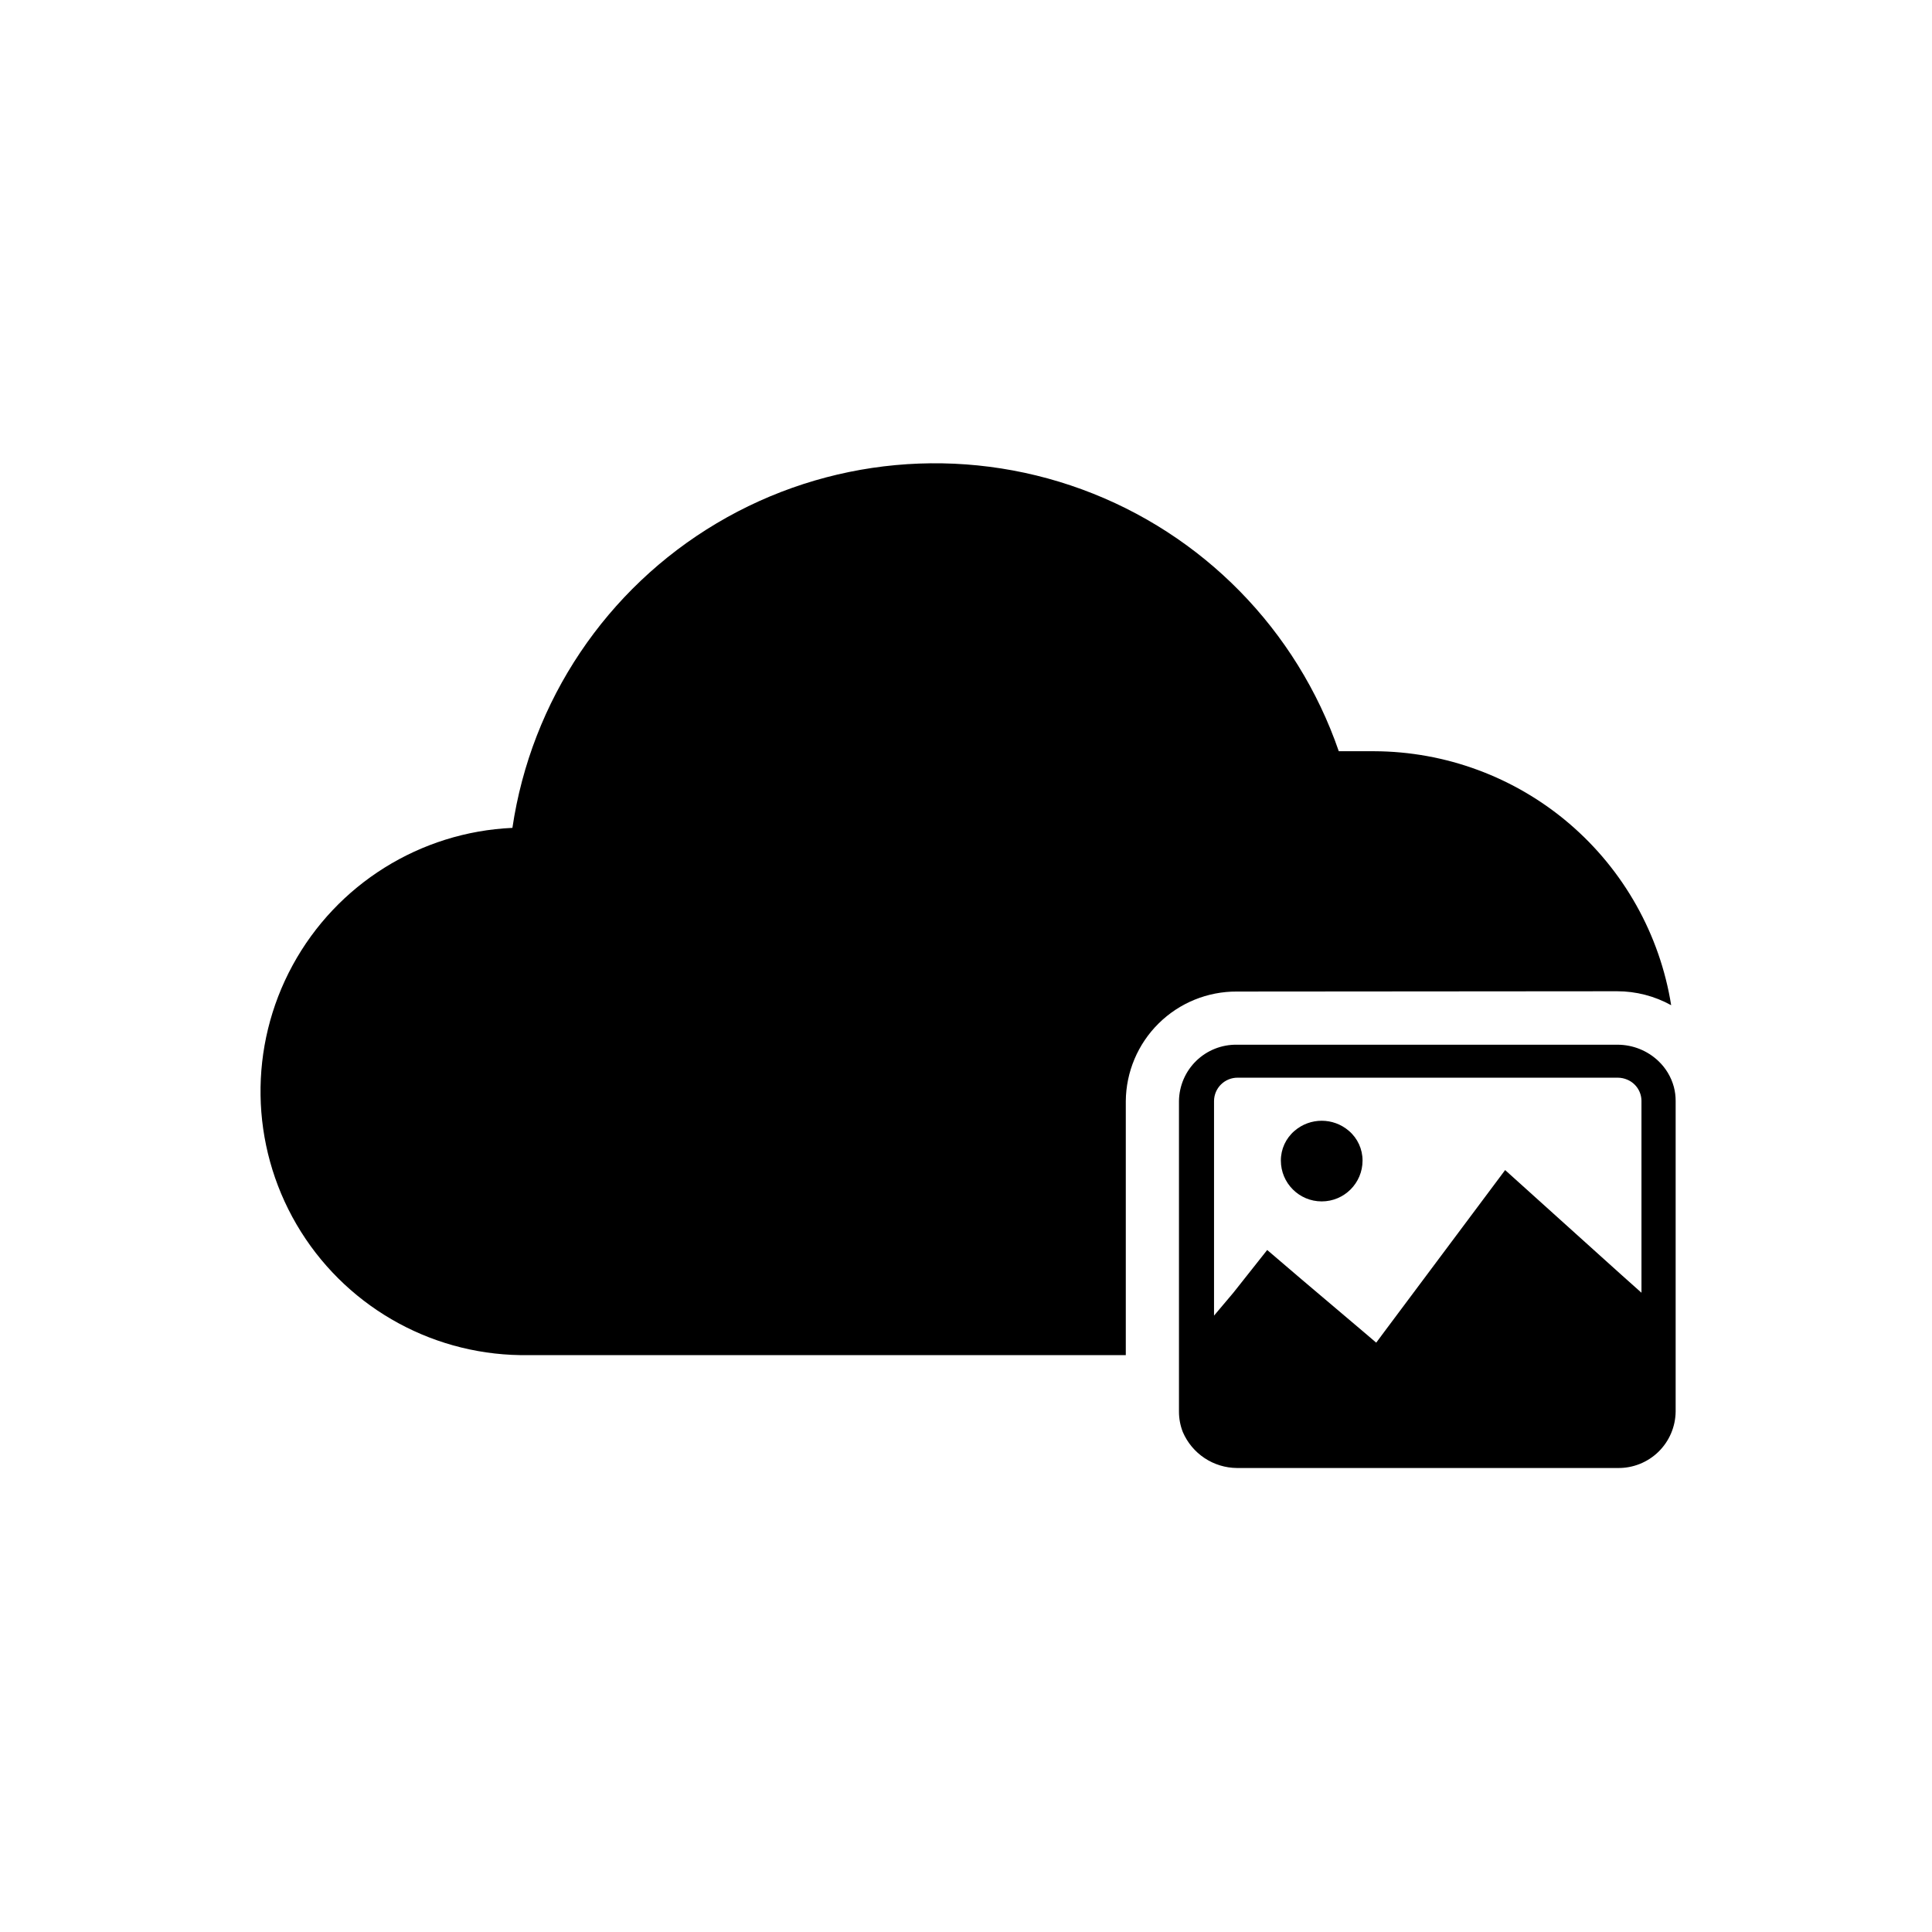
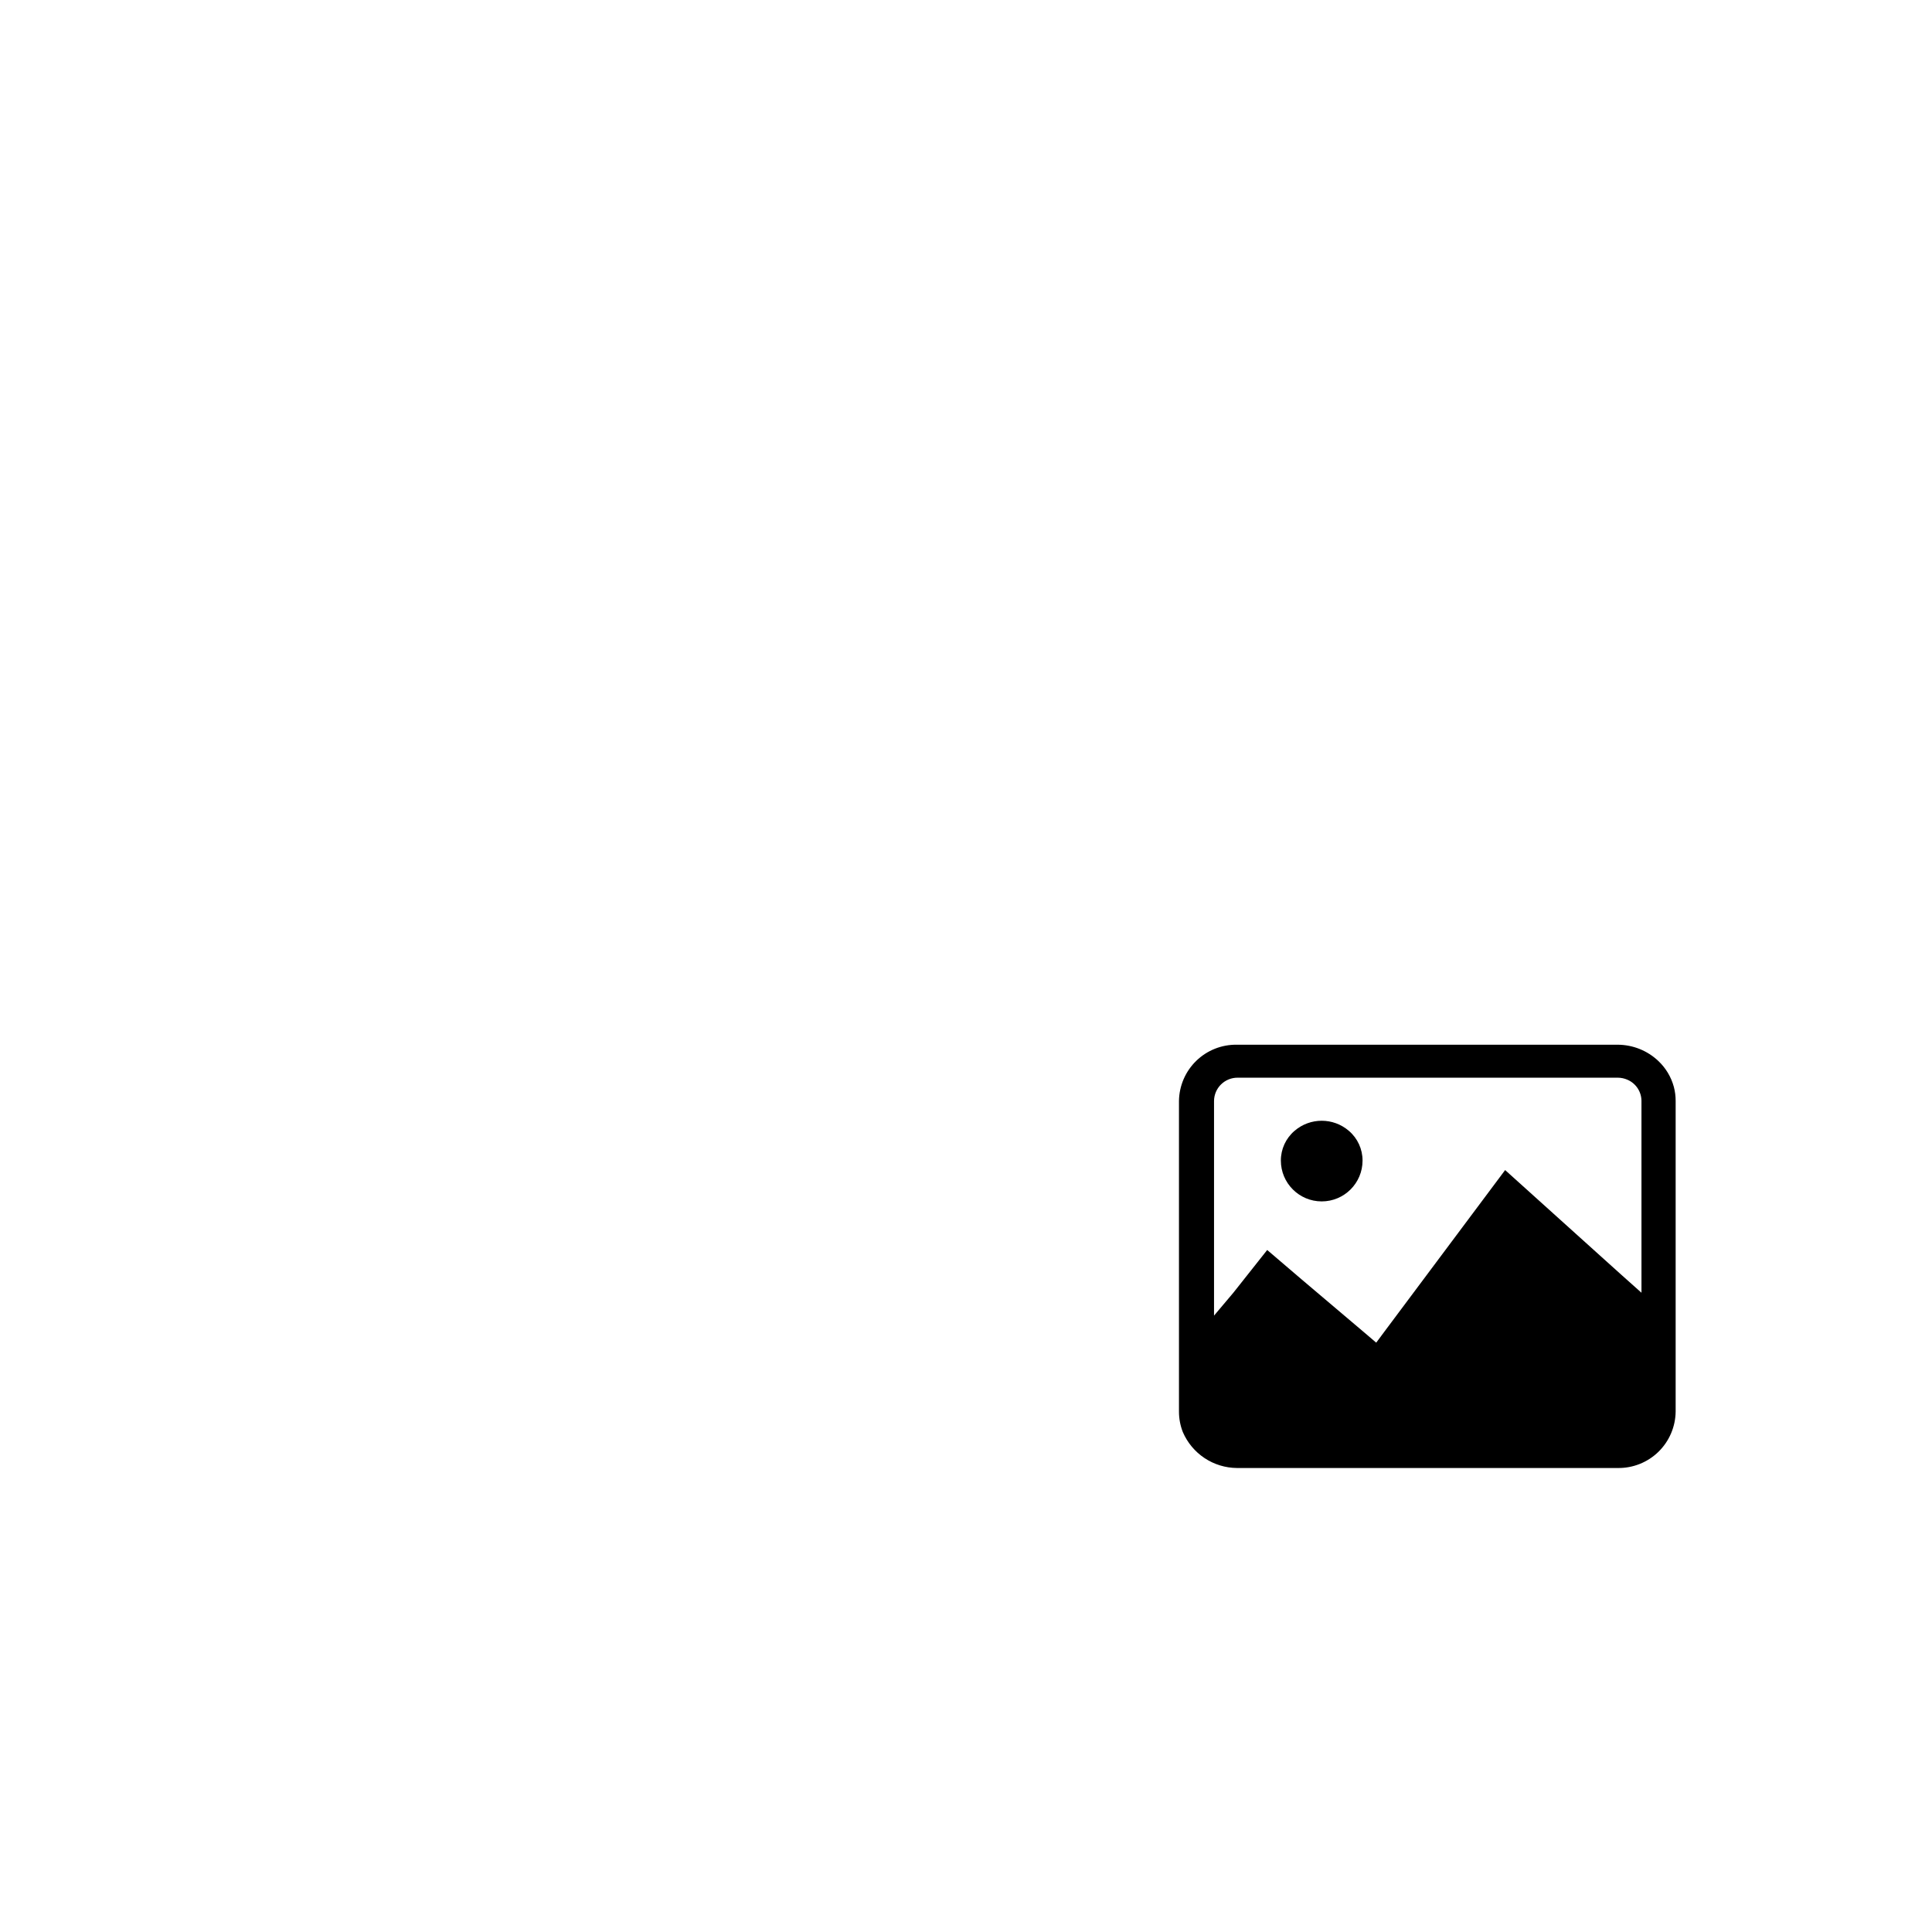
<svg xmlns="http://www.w3.org/2000/svg" fill="#000000" width="800px" height="800px" version="1.1" viewBox="144 144 512 512">
  <g>
-     <path d="m471.79 406.77c-7.754-0.043-15.207 2.992-20.727 8.438-5.519 5.445-8.652 12.855-8.715 20.609v67.305h-160.43c-24.473-0.359-46.977-13.492-59.328-34.625-12.348-21.133-12.742-47.188-1.043-68.688 11.699-21.496 33.793-35.312 58.246-36.414 4.988-33.684 24.871-63.336 54.145-80.73 29.27-17.398 64.816-20.695 96.789-8.977 31.973 11.715 56.969 37.203 68.066 69.395h9.367c18.973 0.062 37.305 6.863 51.727 19.191 14.418 12.328 23.988 29.383 26.992 48.117-4.383-2.426-9.312-3.699-14.324-3.699z" />
    <path d="m587.59 432.04c-0.711-2.617-2.125-4.988-4.094-6.852-2.91-2.766-6.769-4.312-10.785-4.328h-100.92c-4.012-0.062-7.879 1.469-10.758 4.258-2.879 2.793-4.531 6.613-4.594 10.621v82.34c-0.004 1.859 0.344 3.703 1.023 5.434 1.207 2.805 3.203 5.199 5.746 6.891 2.543 1.691 5.527 2.606 8.582 2.633h100.92c4.023 0.062 7.902-1.48 10.785-4.285 2.879-2.809 4.523-6.648 4.566-10.672v-82.34c0.004-1.25-0.156-2.492-0.473-3.699zm-8.582 54.551-5.117-4.566-6.297-5.668-24.719-22.277-31.883 42.668-2.281 3.07-3.227-2.754-16.453-13.934-9.211-7.871-8.973 11.332-5.117 6.062v-56.914c0.02-1.648 0.695-3.223 1.875-4.375 1.184-1.152 2.773-1.785 4.422-1.766h100.68c0.895 0 1.781 0.188 2.598 0.551 2.231 0.965 3.684 3.156 3.699 5.59z" />
    <path d="m505.09 451.56c0 5.981-4.848 10.824-10.824 10.824s-10.824-4.844-10.824-10.824c-0.008-3.027 1.316-5.906 3.621-7.871 4.137-3.57 10.27-3.57 14.406 0 2.305 1.965 3.629 4.844 3.621 7.871z" />
  </g>
</svg>